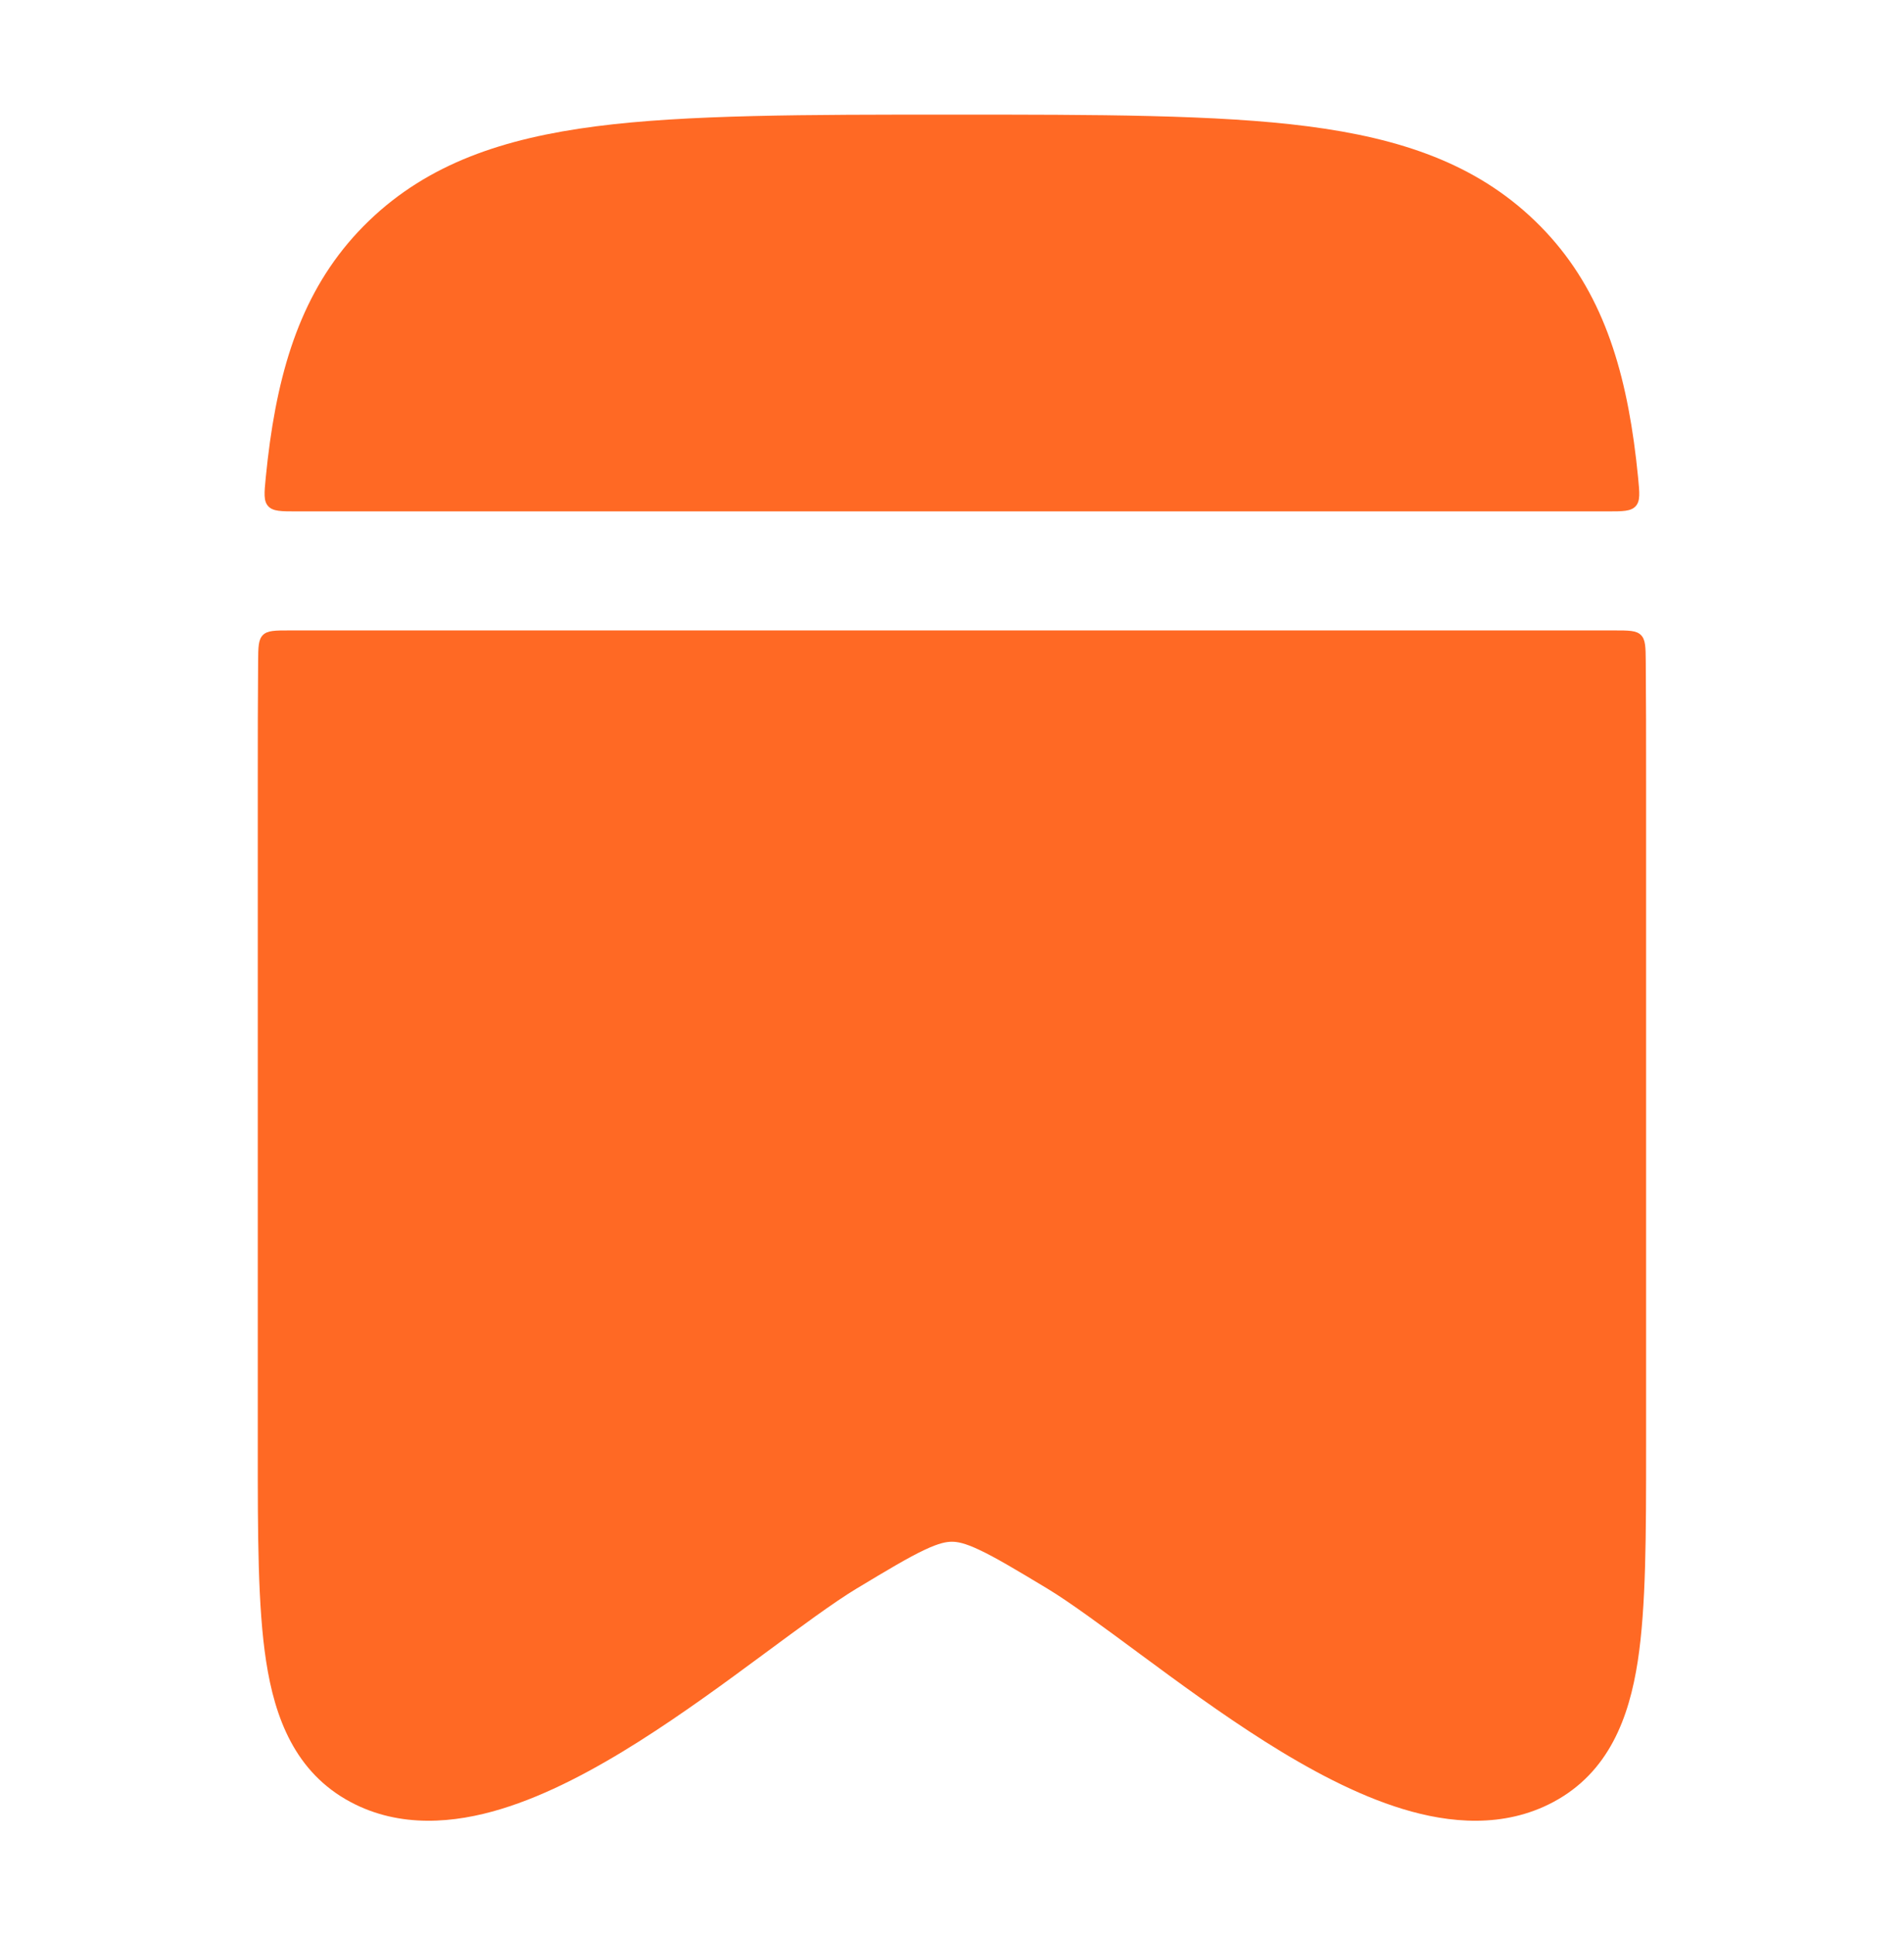
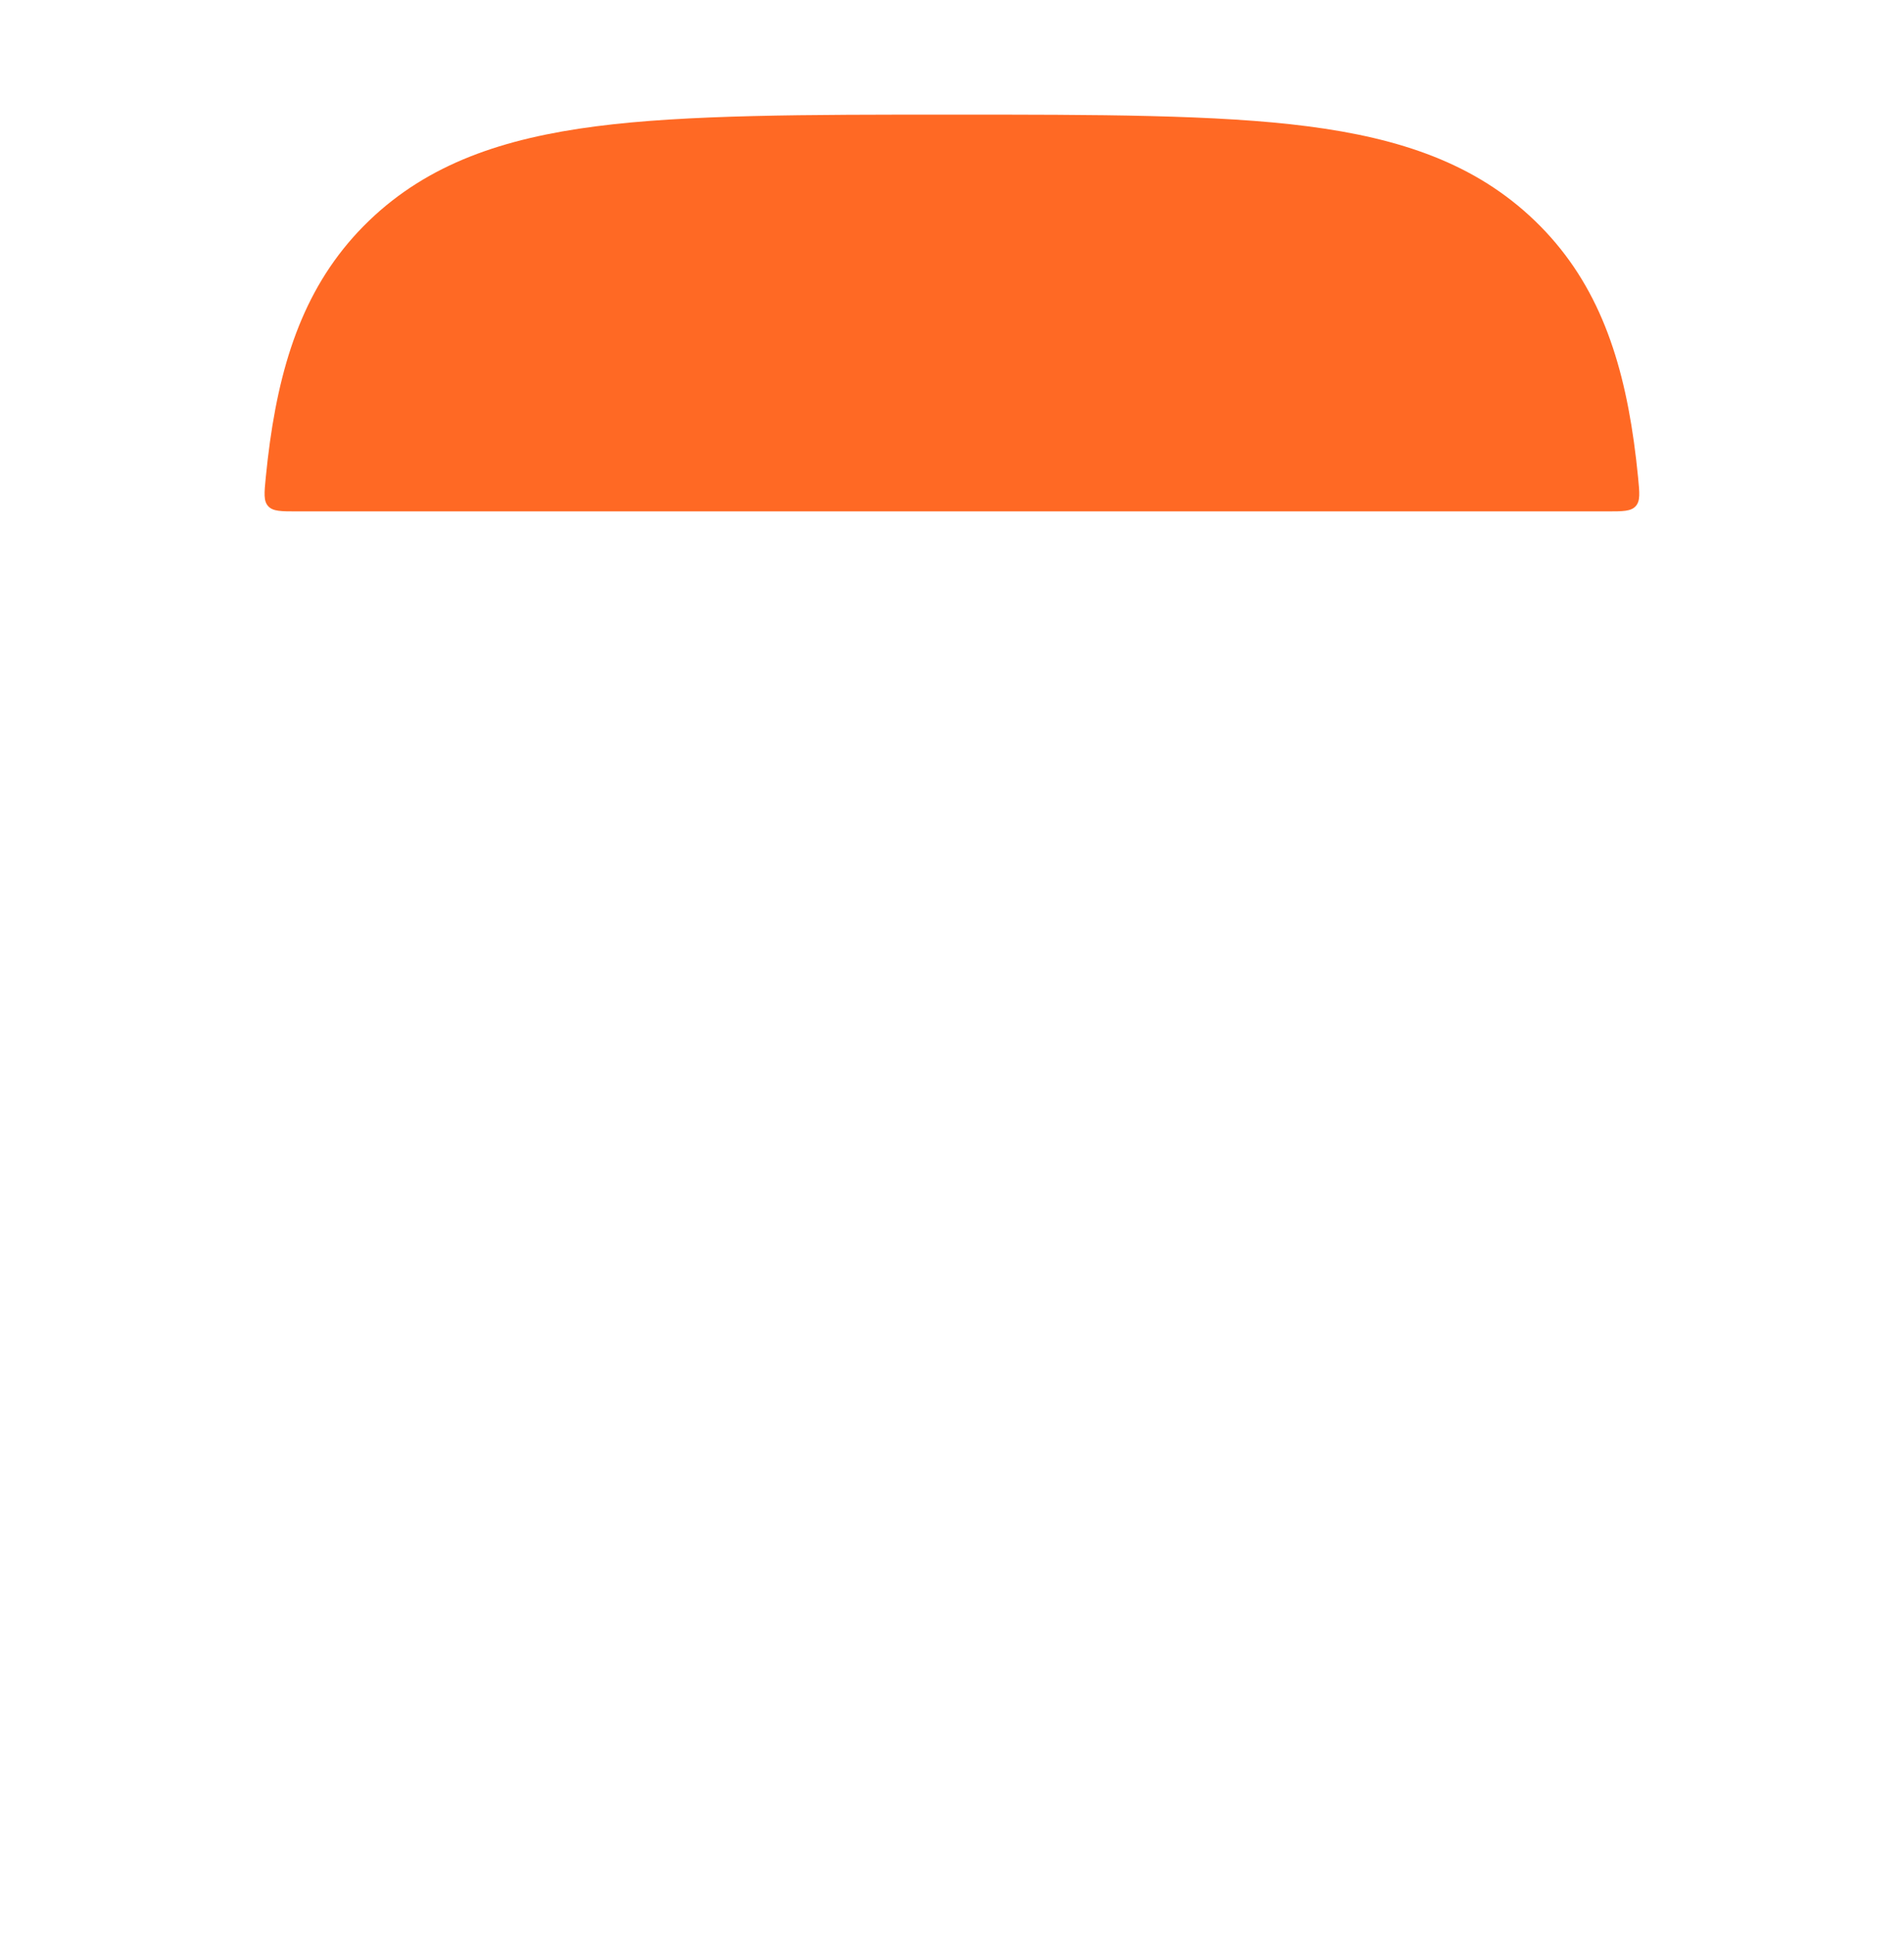
<svg xmlns="http://www.w3.org/2000/svg" width="62" height="63" viewBox="0 0 62 63" fill="none">
  <path d="M42.585 4.112C39.647 3.731 35.749 3.731 30.998 3.731C26.246 3.731 22.349 3.731 19.41 4.112C16.395 4.502 13.949 5.324 12.013 7.189C10.068 9.064 9.201 11.448 8.79 14.388C8.739 14.76 8.693 15.145 8.654 15.544C8.604 16.054 8.579 16.308 8.733 16.478C8.887 16.648 9.148 16.648 9.67 16.648H52.325C52.848 16.648 53.109 16.648 53.263 16.478C53.416 16.308 53.391 16.054 53.341 15.544C53.302 15.145 53.257 14.76 53.205 14.388C52.795 11.448 51.928 9.064 49.982 7.189C48.046 5.324 45.601 4.502 42.585 4.112Z" fill="#FF6924" />
-   <path d="M53.591 21.54C53.587 21.061 53.584 20.822 53.433 20.672C53.282 20.523 53.042 20.523 52.561 20.523H9.434C8.953 20.523 8.713 20.523 8.562 20.672C8.411 20.822 8.409 21.061 8.405 21.54C8.394 22.754 8.394 24.049 8.394 25.43L8.394 47.12C8.393 49.955 8.393 52.311 8.666 54.081C8.947 55.913 9.604 57.696 11.415 58.663C13.03 59.525 14.806 59.35 16.313 58.892C17.836 58.43 19.384 57.591 20.802 56.695C22.233 55.79 23.637 54.759 24.857 53.857C26.053 52.974 27.157 52.158 27.89 51.716C28.922 51.095 29.574 50.705 30.102 50.456C30.59 50.226 30.826 50.19 30.998 50.19C31.169 50.19 31.406 50.226 31.893 50.456C32.422 50.705 33.074 51.095 34.106 51.716C34.839 52.158 35.943 52.974 37.138 53.857C38.359 54.759 39.762 55.79 41.193 56.695C42.611 57.591 44.16 58.43 45.683 58.892C47.189 59.35 48.965 59.525 50.581 58.663C52.392 57.696 53.048 55.913 53.33 54.081C53.602 52.311 53.602 49.956 53.602 47.12V25.43C53.602 24.049 53.602 22.754 53.591 21.54Z" fill="#FF6924" />
</svg>